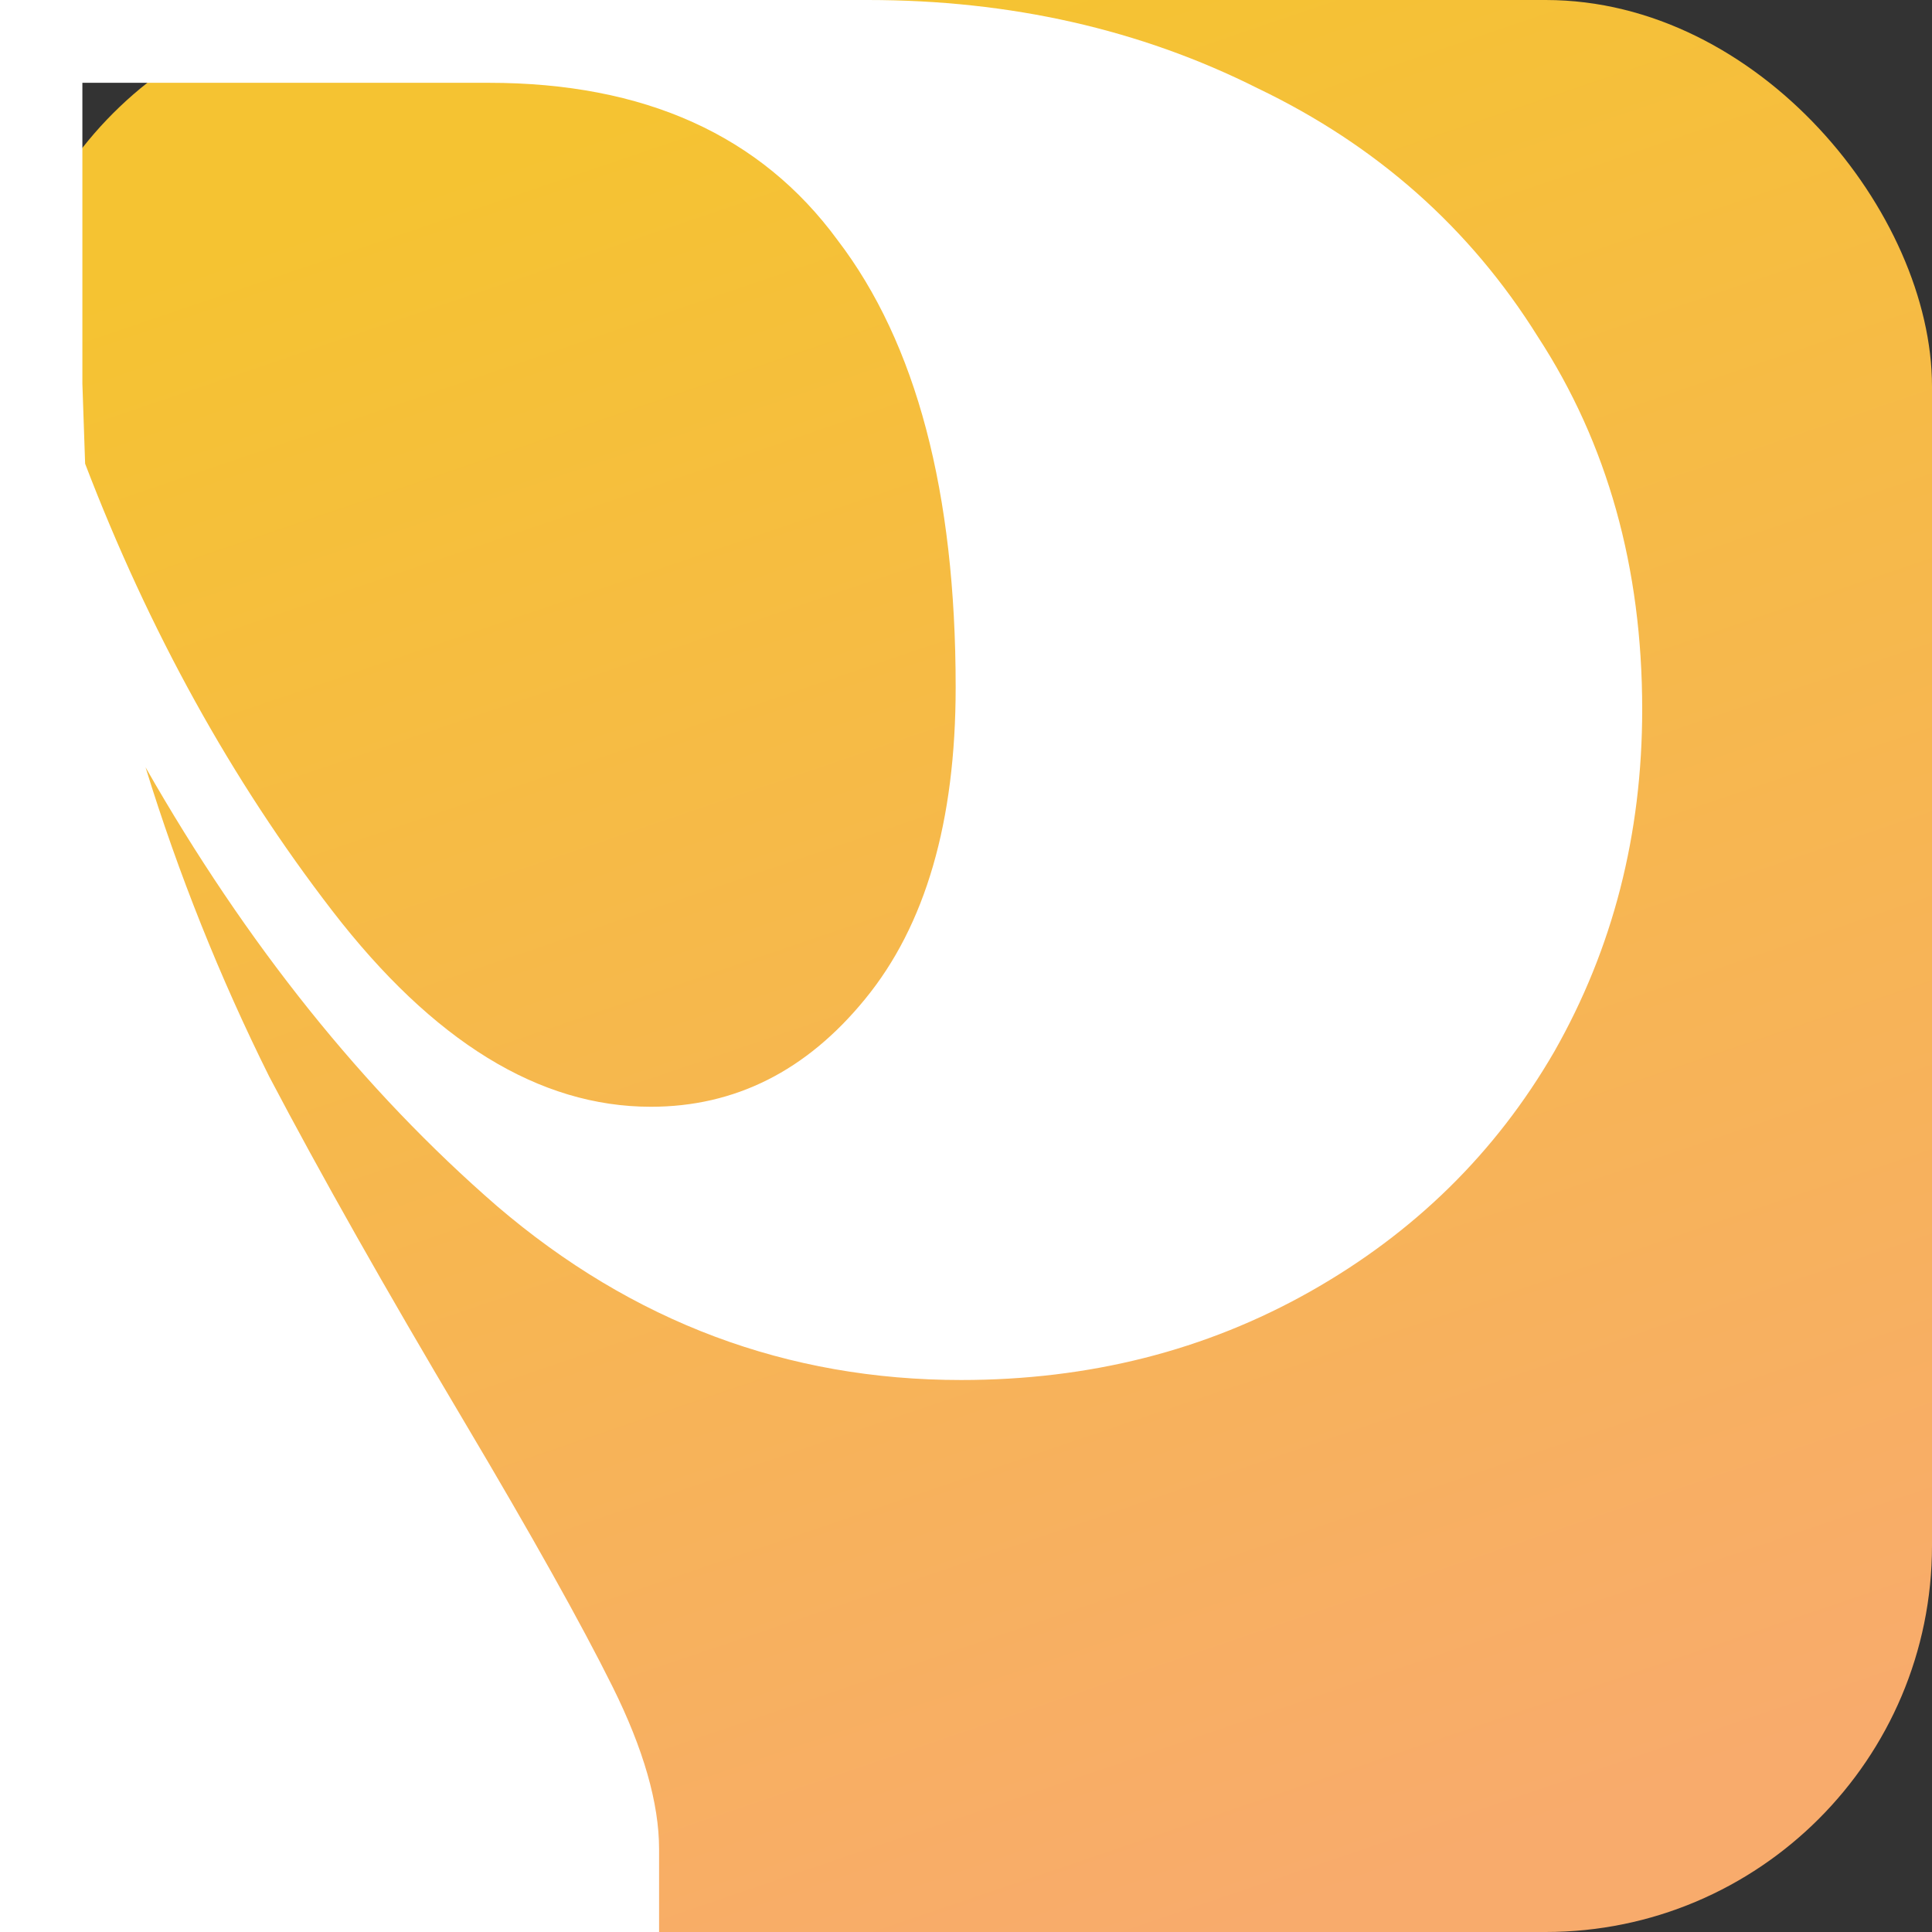
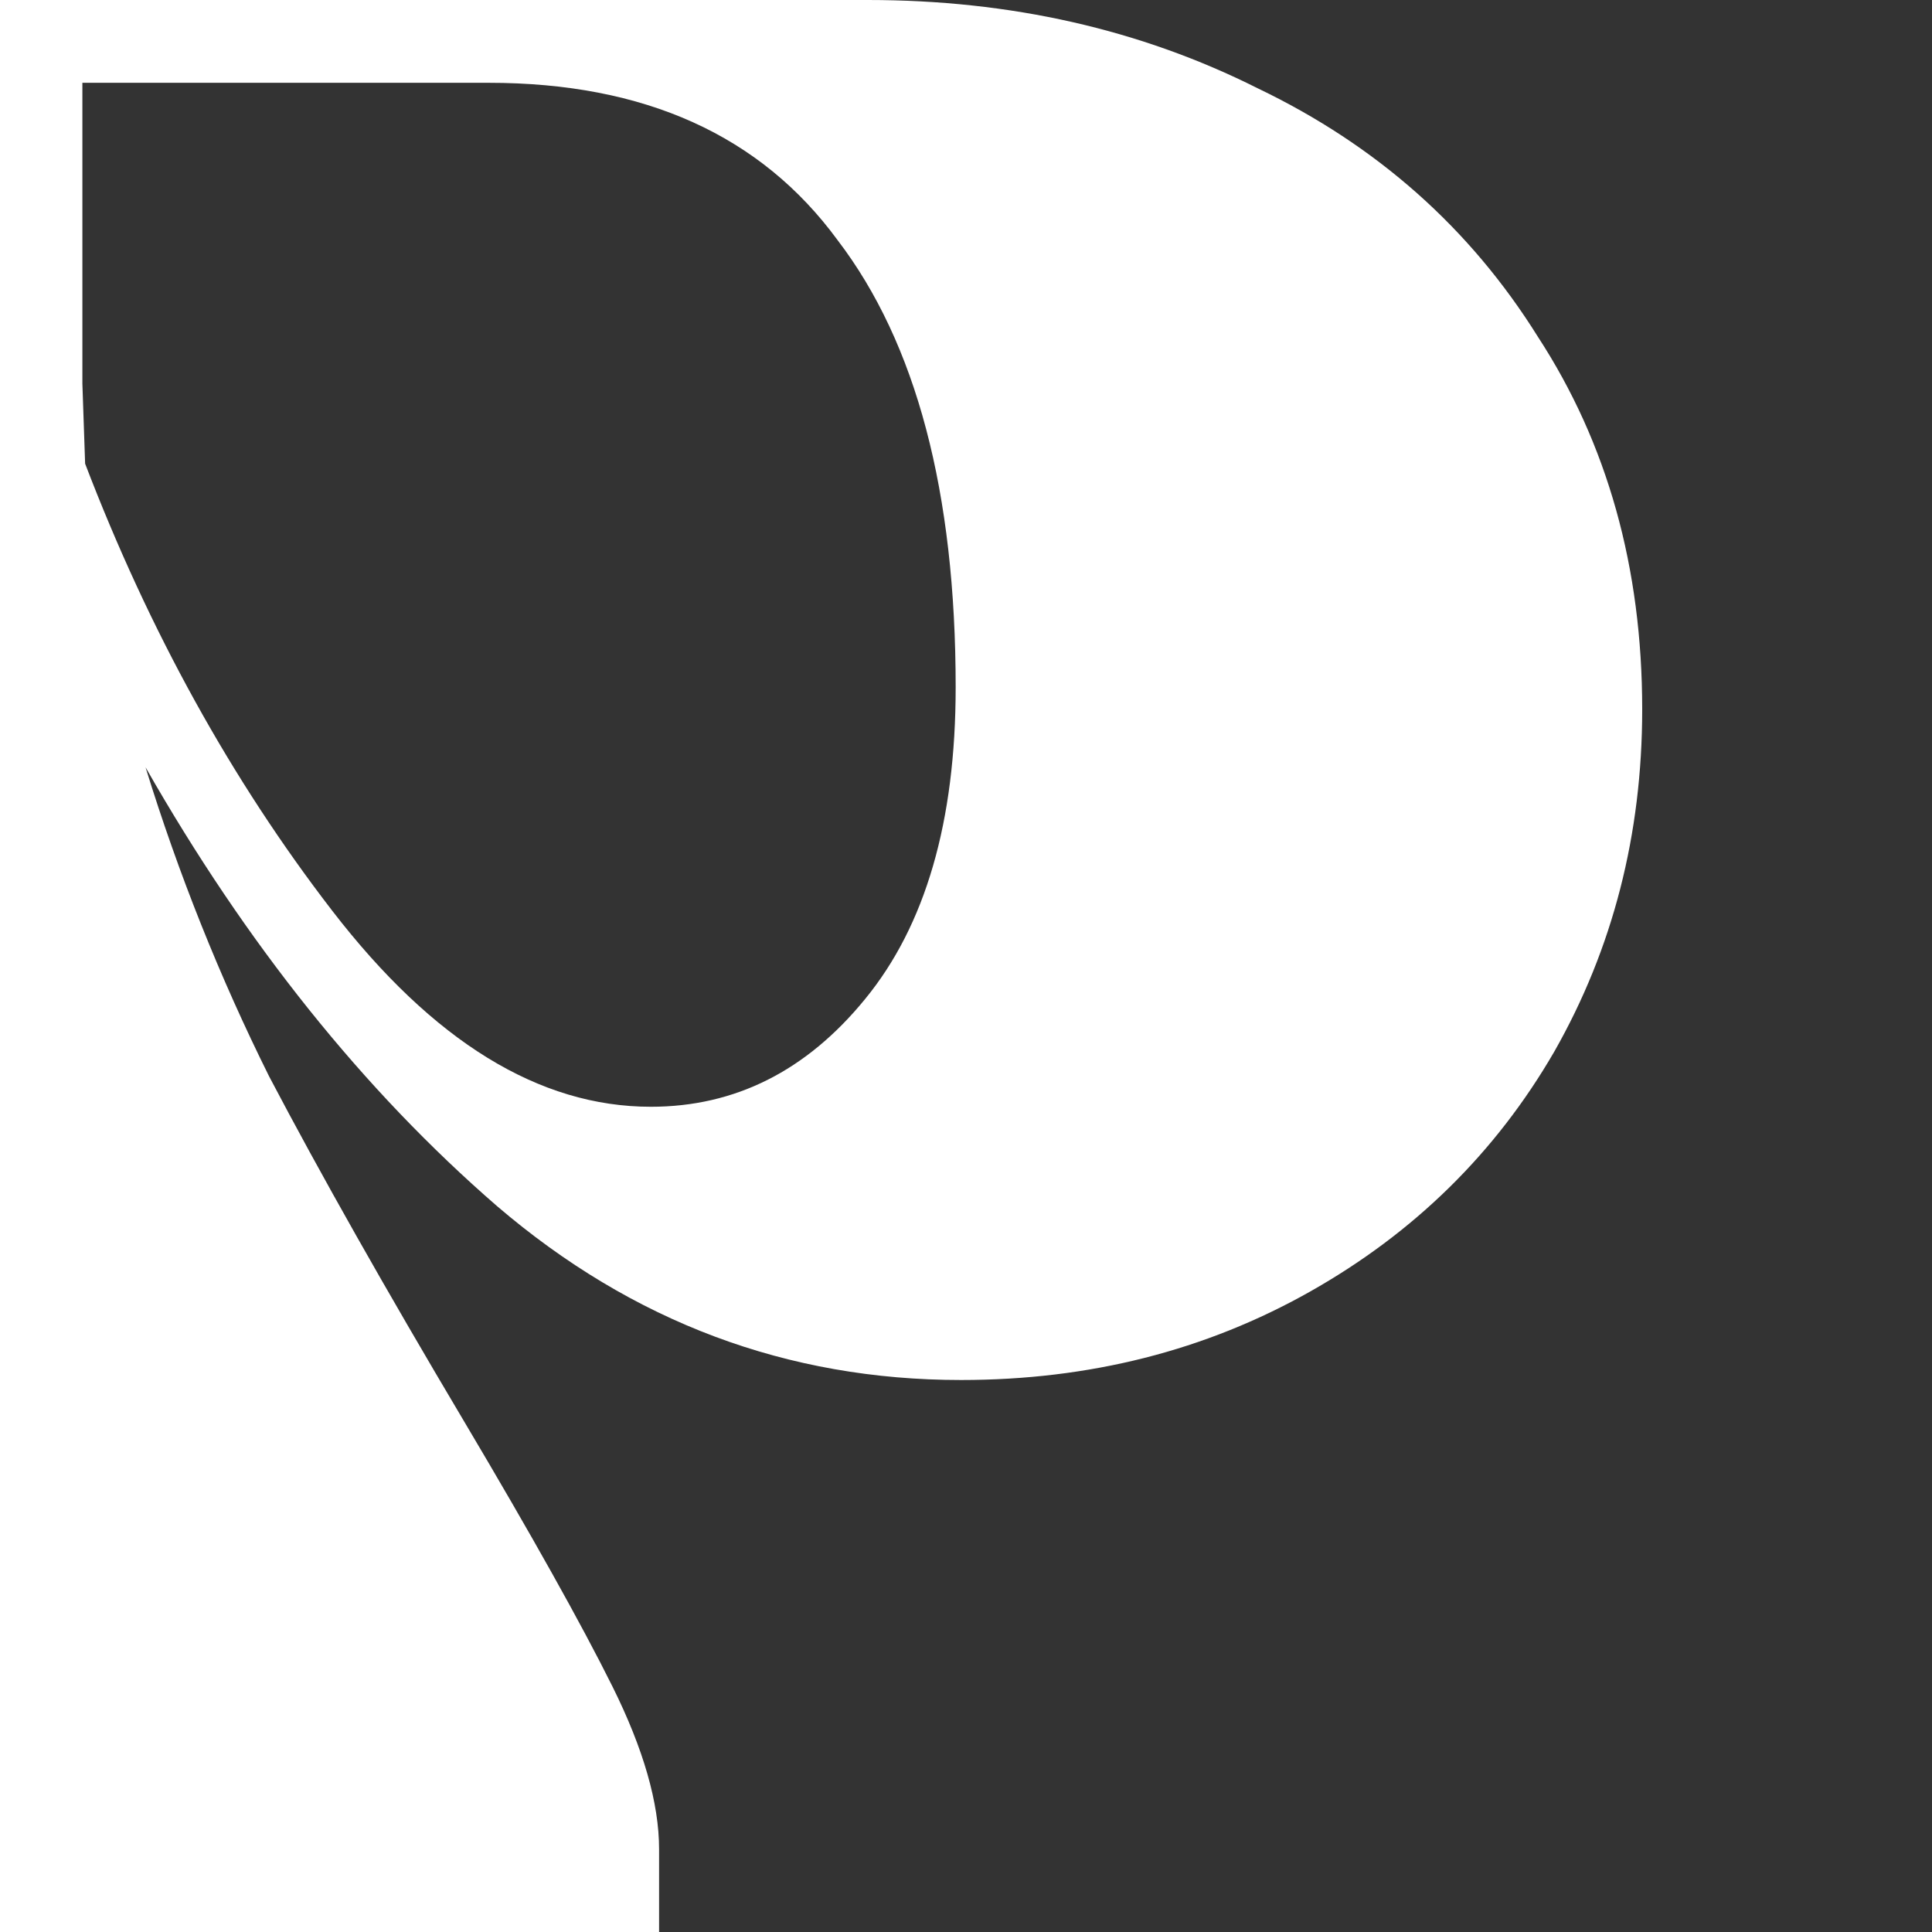
<svg xmlns="http://www.w3.org/2000/svg" width="100" height="100" viewBox="0 0 100 100" fill="none">
  <rect x="0" y="0" width="100" height="100" fill="#333333" stroke="none" />
-   <rect width="100" height="100" rx="20" fill="url(#paint0_linear_2462_11)" />
  <path d="M44.916 0C52.308 0 59.036 1.524 65.1 4.571C71.26 7.524 76.093 11.809 79.599 17.429C83.2 22.952 85 29.381 85 36.714C85 43.191 83.484 49.095 80.451 54.429C77.419 59.667 73.202 63.809 67.801 66.857C62.4 69.905 56.382 71.429 49.749 71.429C40.747 71.429 32.74 68.429 25.727 62.429C18.81 56.429 12.745 48.857 7.533 39.714C9.239 45.238 11.371 50.571 13.93 55.714C16.583 60.762 19.947 66.714 24.022 73.571C27.528 79.476 30.086 84.048 31.697 87.286C33.308 90.524 34.114 93.333 34.114 95.714V100H0V0H44.916ZM4.406 24C7.723 32.667 11.987 40.381 17.199 47.143C22.411 53.905 27.907 57.286 33.687 57.286C38.046 57.286 41.742 55.429 44.774 51.714C47.901 47.905 49.465 42.524 49.465 35.571C49.465 25.476 47.428 17.762 43.353 12.429C39.373 7 33.356 4.286 25.301 4.286H4.264V19.857L4.406 24Z" fill="white" />
  <defs>
    <linearGradient id="paint0_linear_2462_11" x1="50" y1="0" x2="82" y2="94" gradientUnits="userSpaceOnUse">
      <stop stop-color="#F5C332" />
      <stop offset="1" stop-color="#F8AB6C" />
    </linearGradient>
  </defs>
</svg>